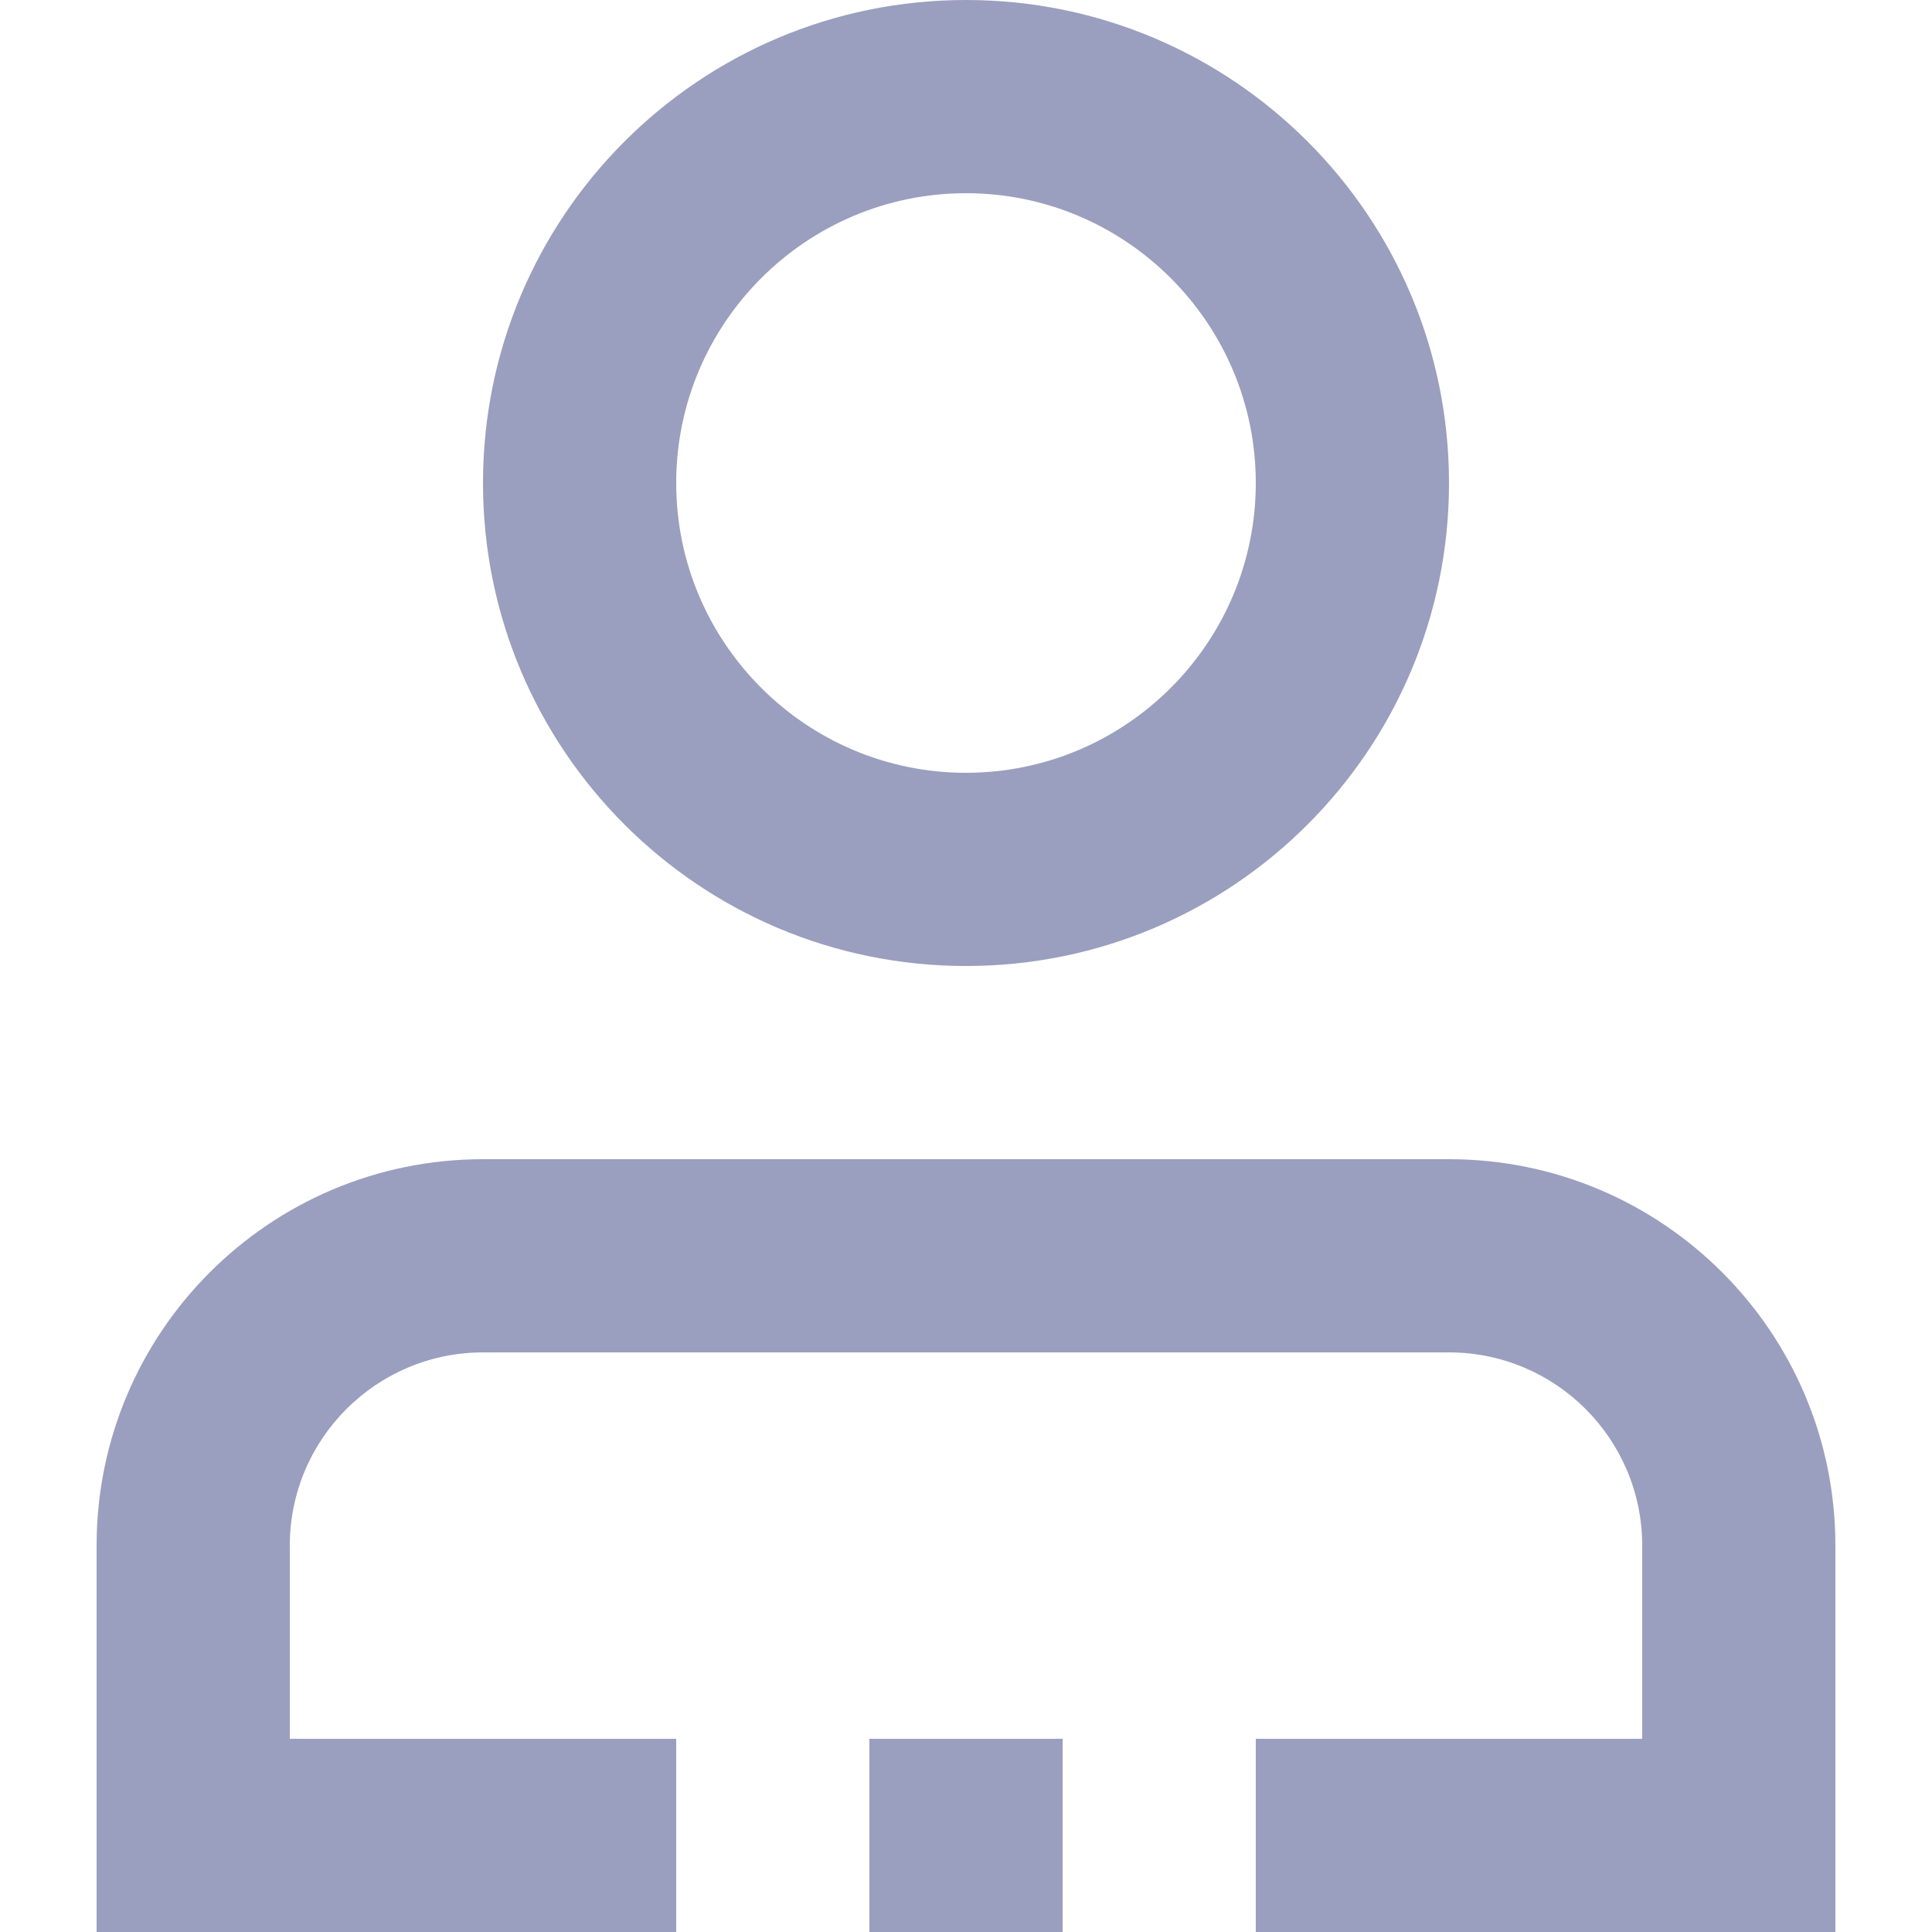
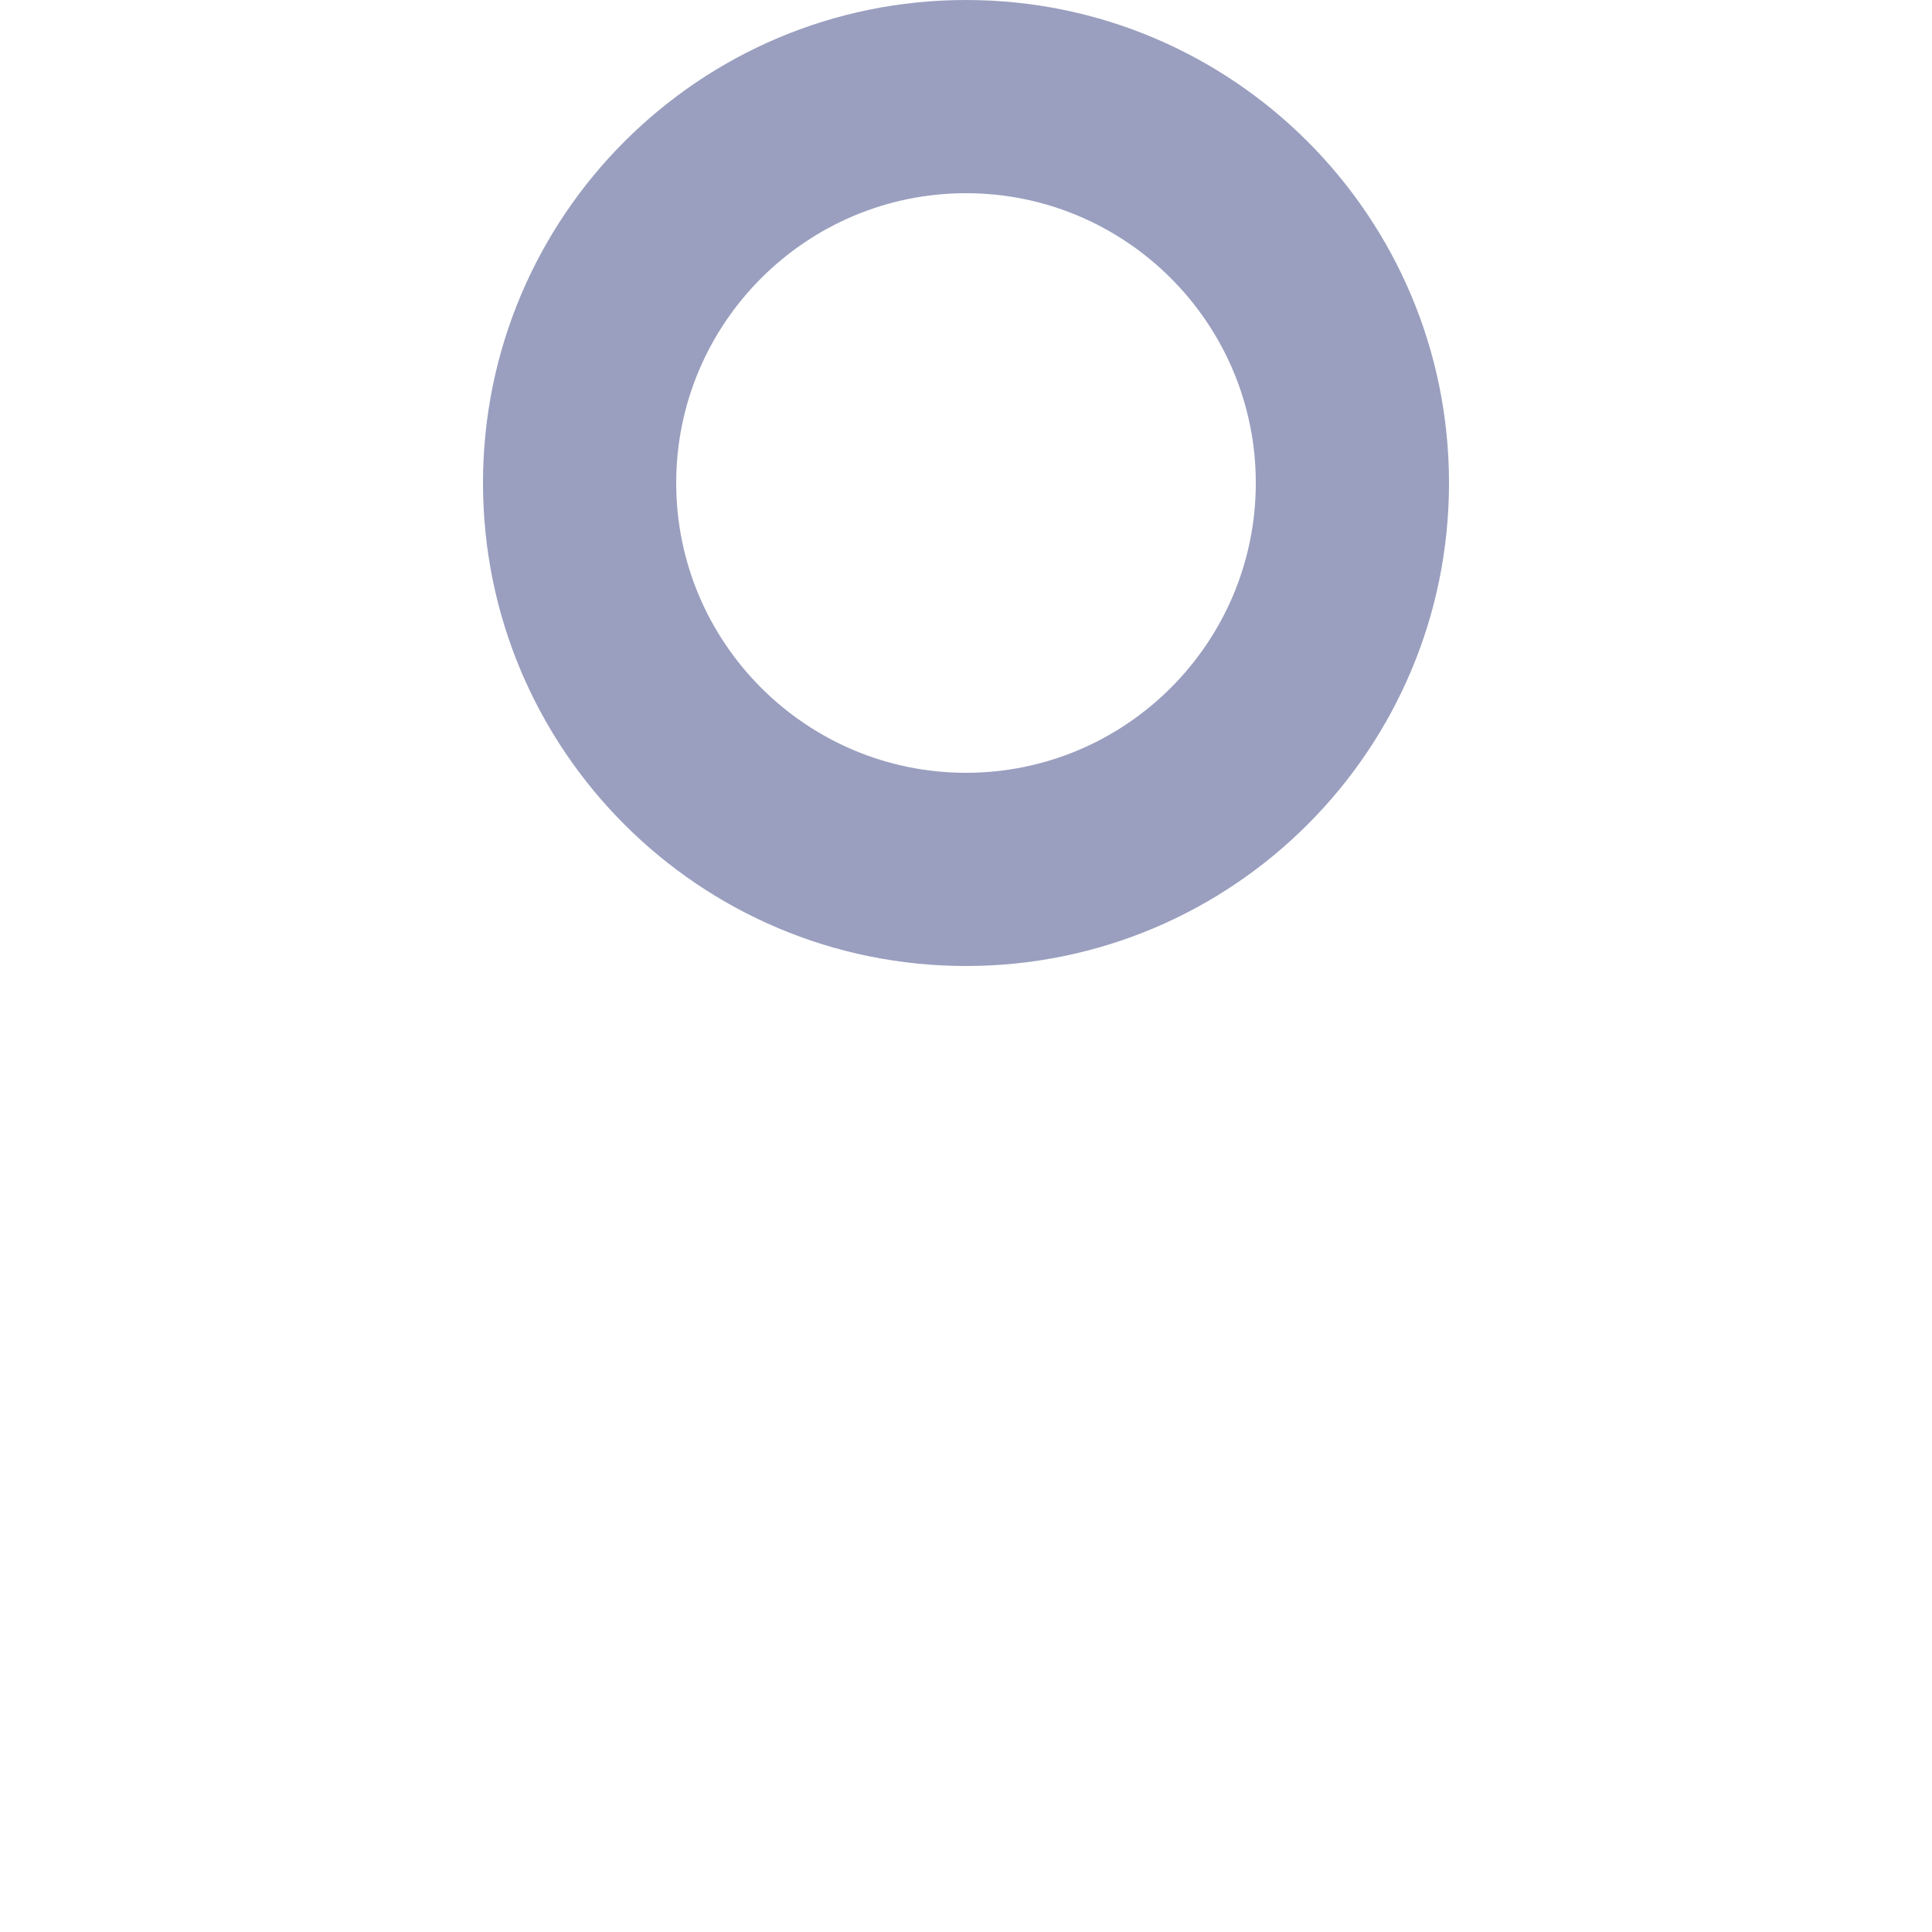
<svg xmlns="http://www.w3.org/2000/svg" version="1.1" id="Members_-_User_Icon" x="0px" y="0px" width="20px" height="20px" viewBox="0 0 20 20" enable-background="new 0 0 20 20" xml:space="preserve">
  <path fill="#9A9FBF" d="M10,2c1.654,0,3,1.346,3,3s-1.346,3-3,3C8.346,8,7,6.654,7,5S8.346,2,10,2 M10,0C7.239,0,5,2.239,5,5  c0,2.762,2.239,5,5,5c2.762,0,5-2.238,5-5C15,2.239,12.762,0,10,0L10,0z" />
-   <rect x="9" y="18" fill="#9A9FBF" width="2" height="2" />
-   <path fill="#9A9FBF" d="M15,12H5c-2.209,0-4,1.791-4,4v4h6v-2H3v-2c0-1.104,0.897-2,2-2h10c1.104,0,2,0.896,2,2v2h-4v2h6v-4  C19,13.791,17.209,12,15,12z" />
</svg>